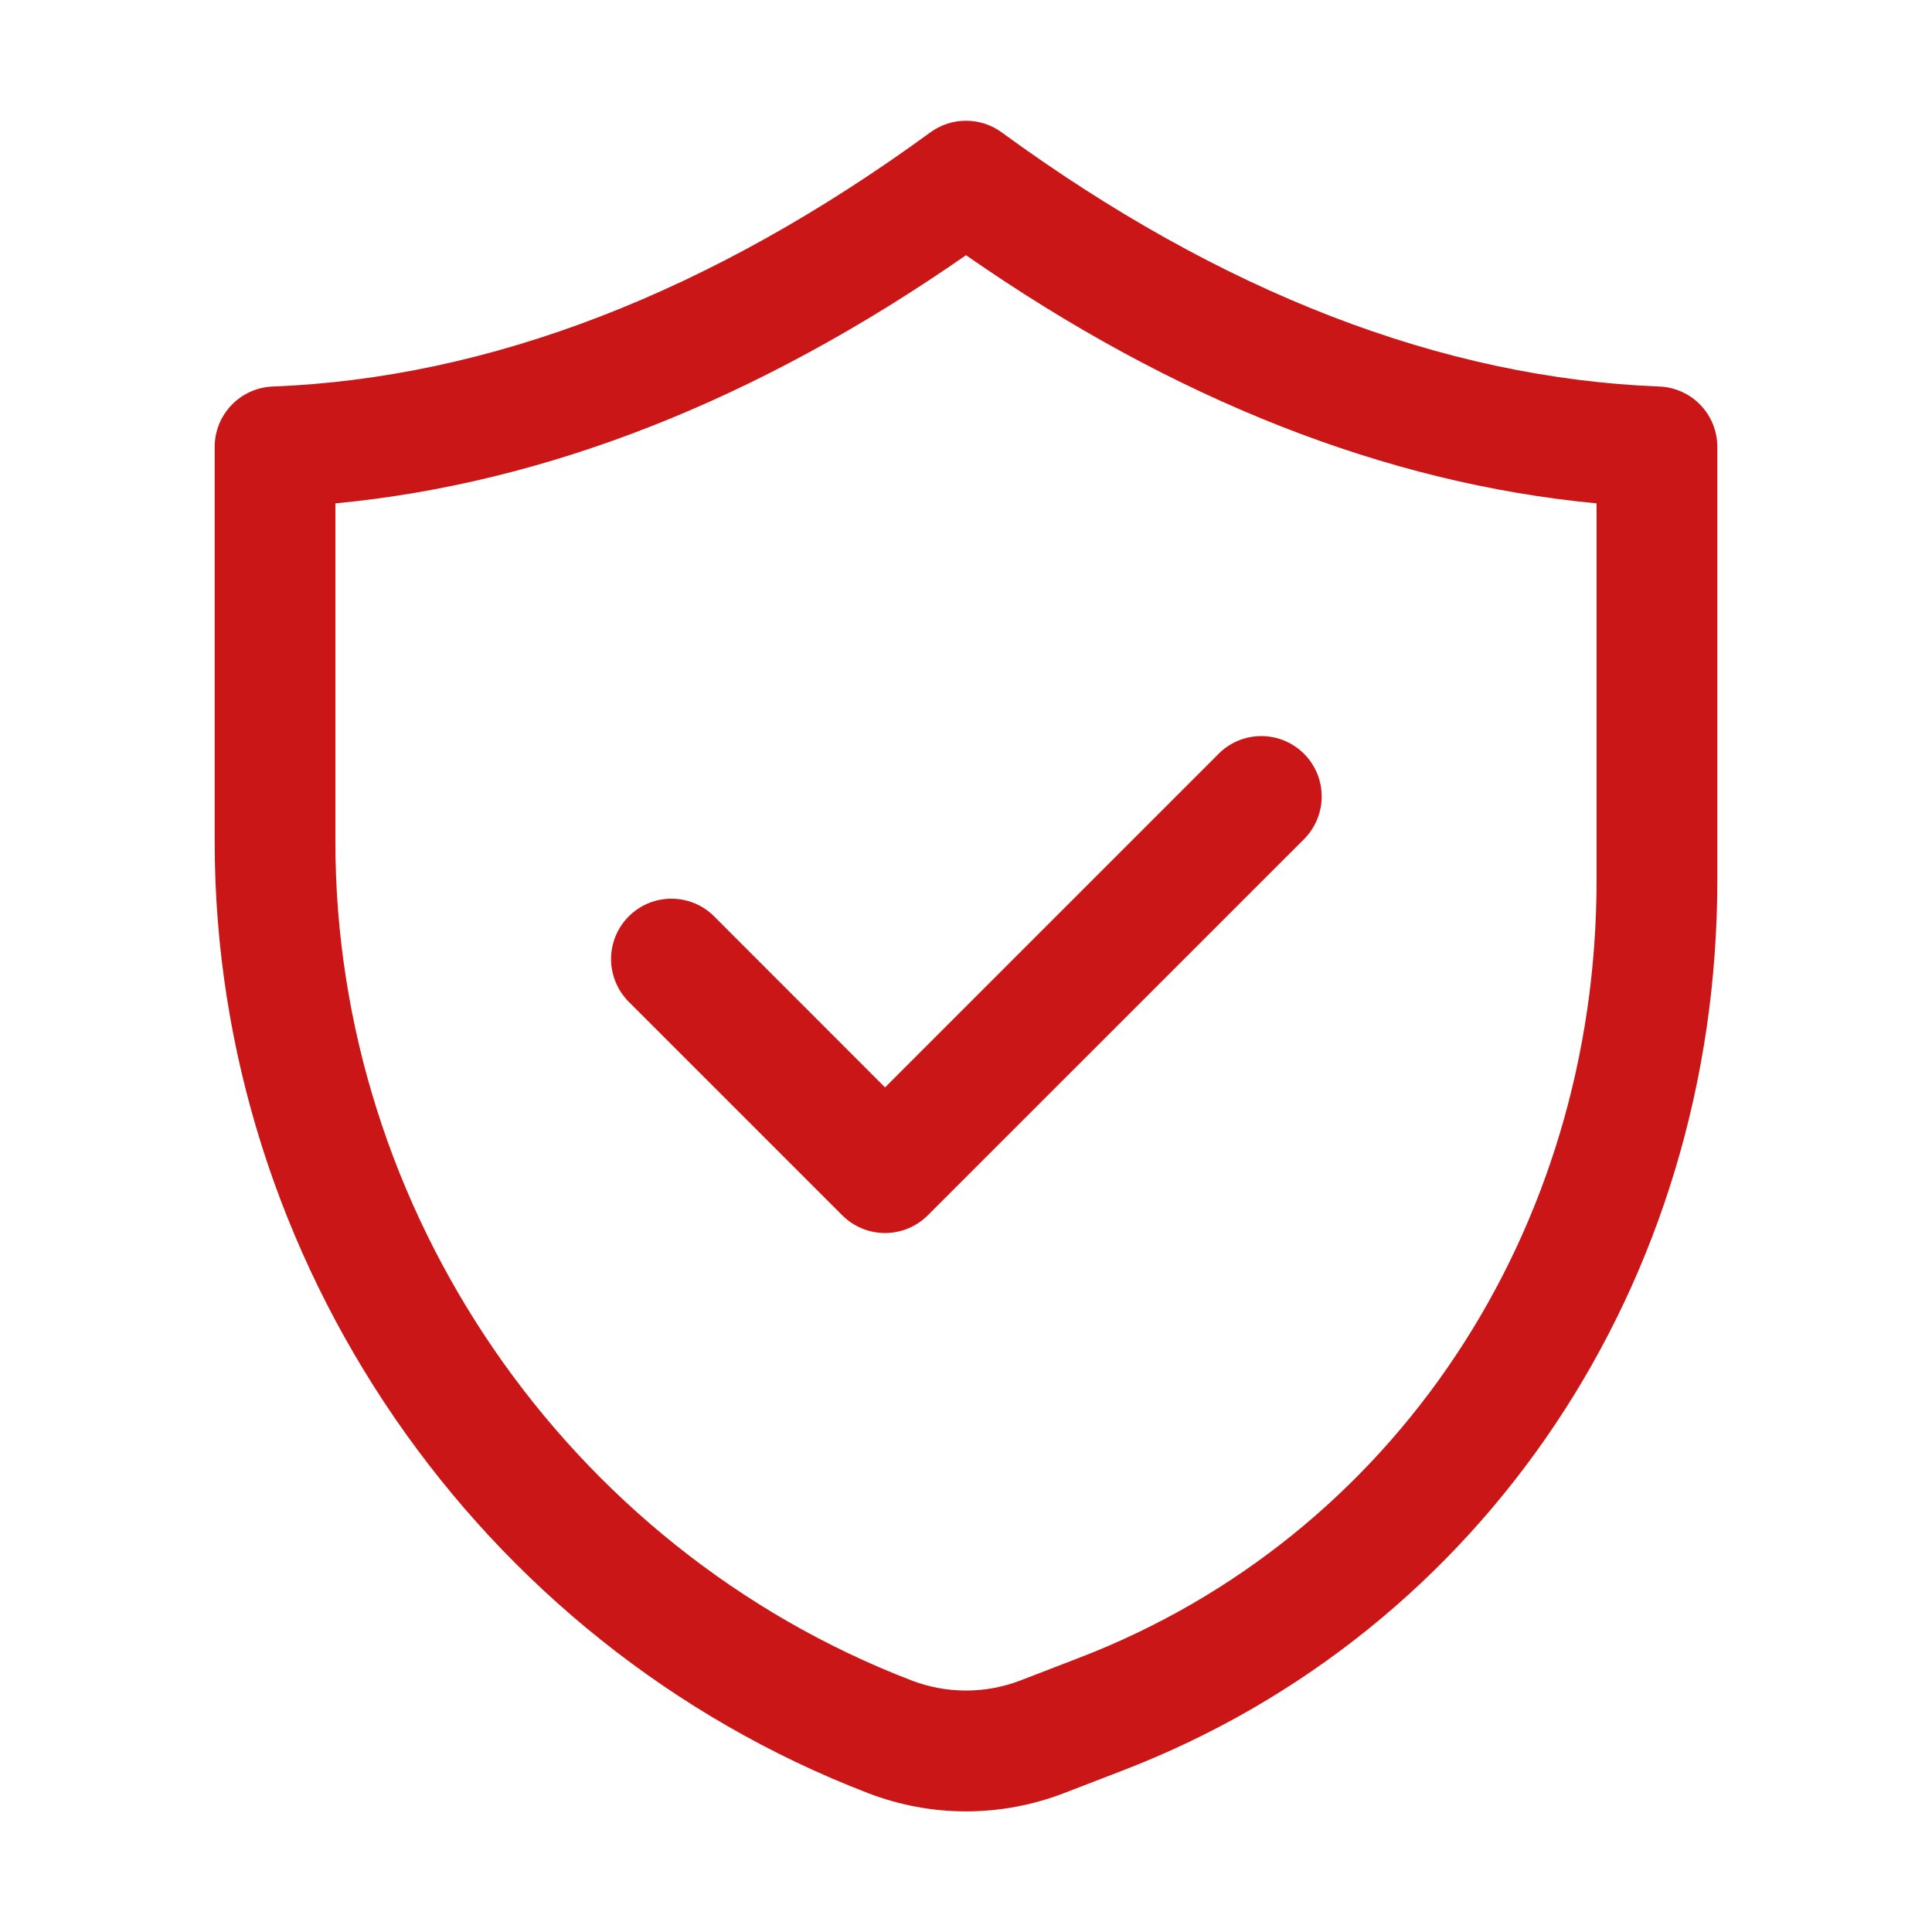
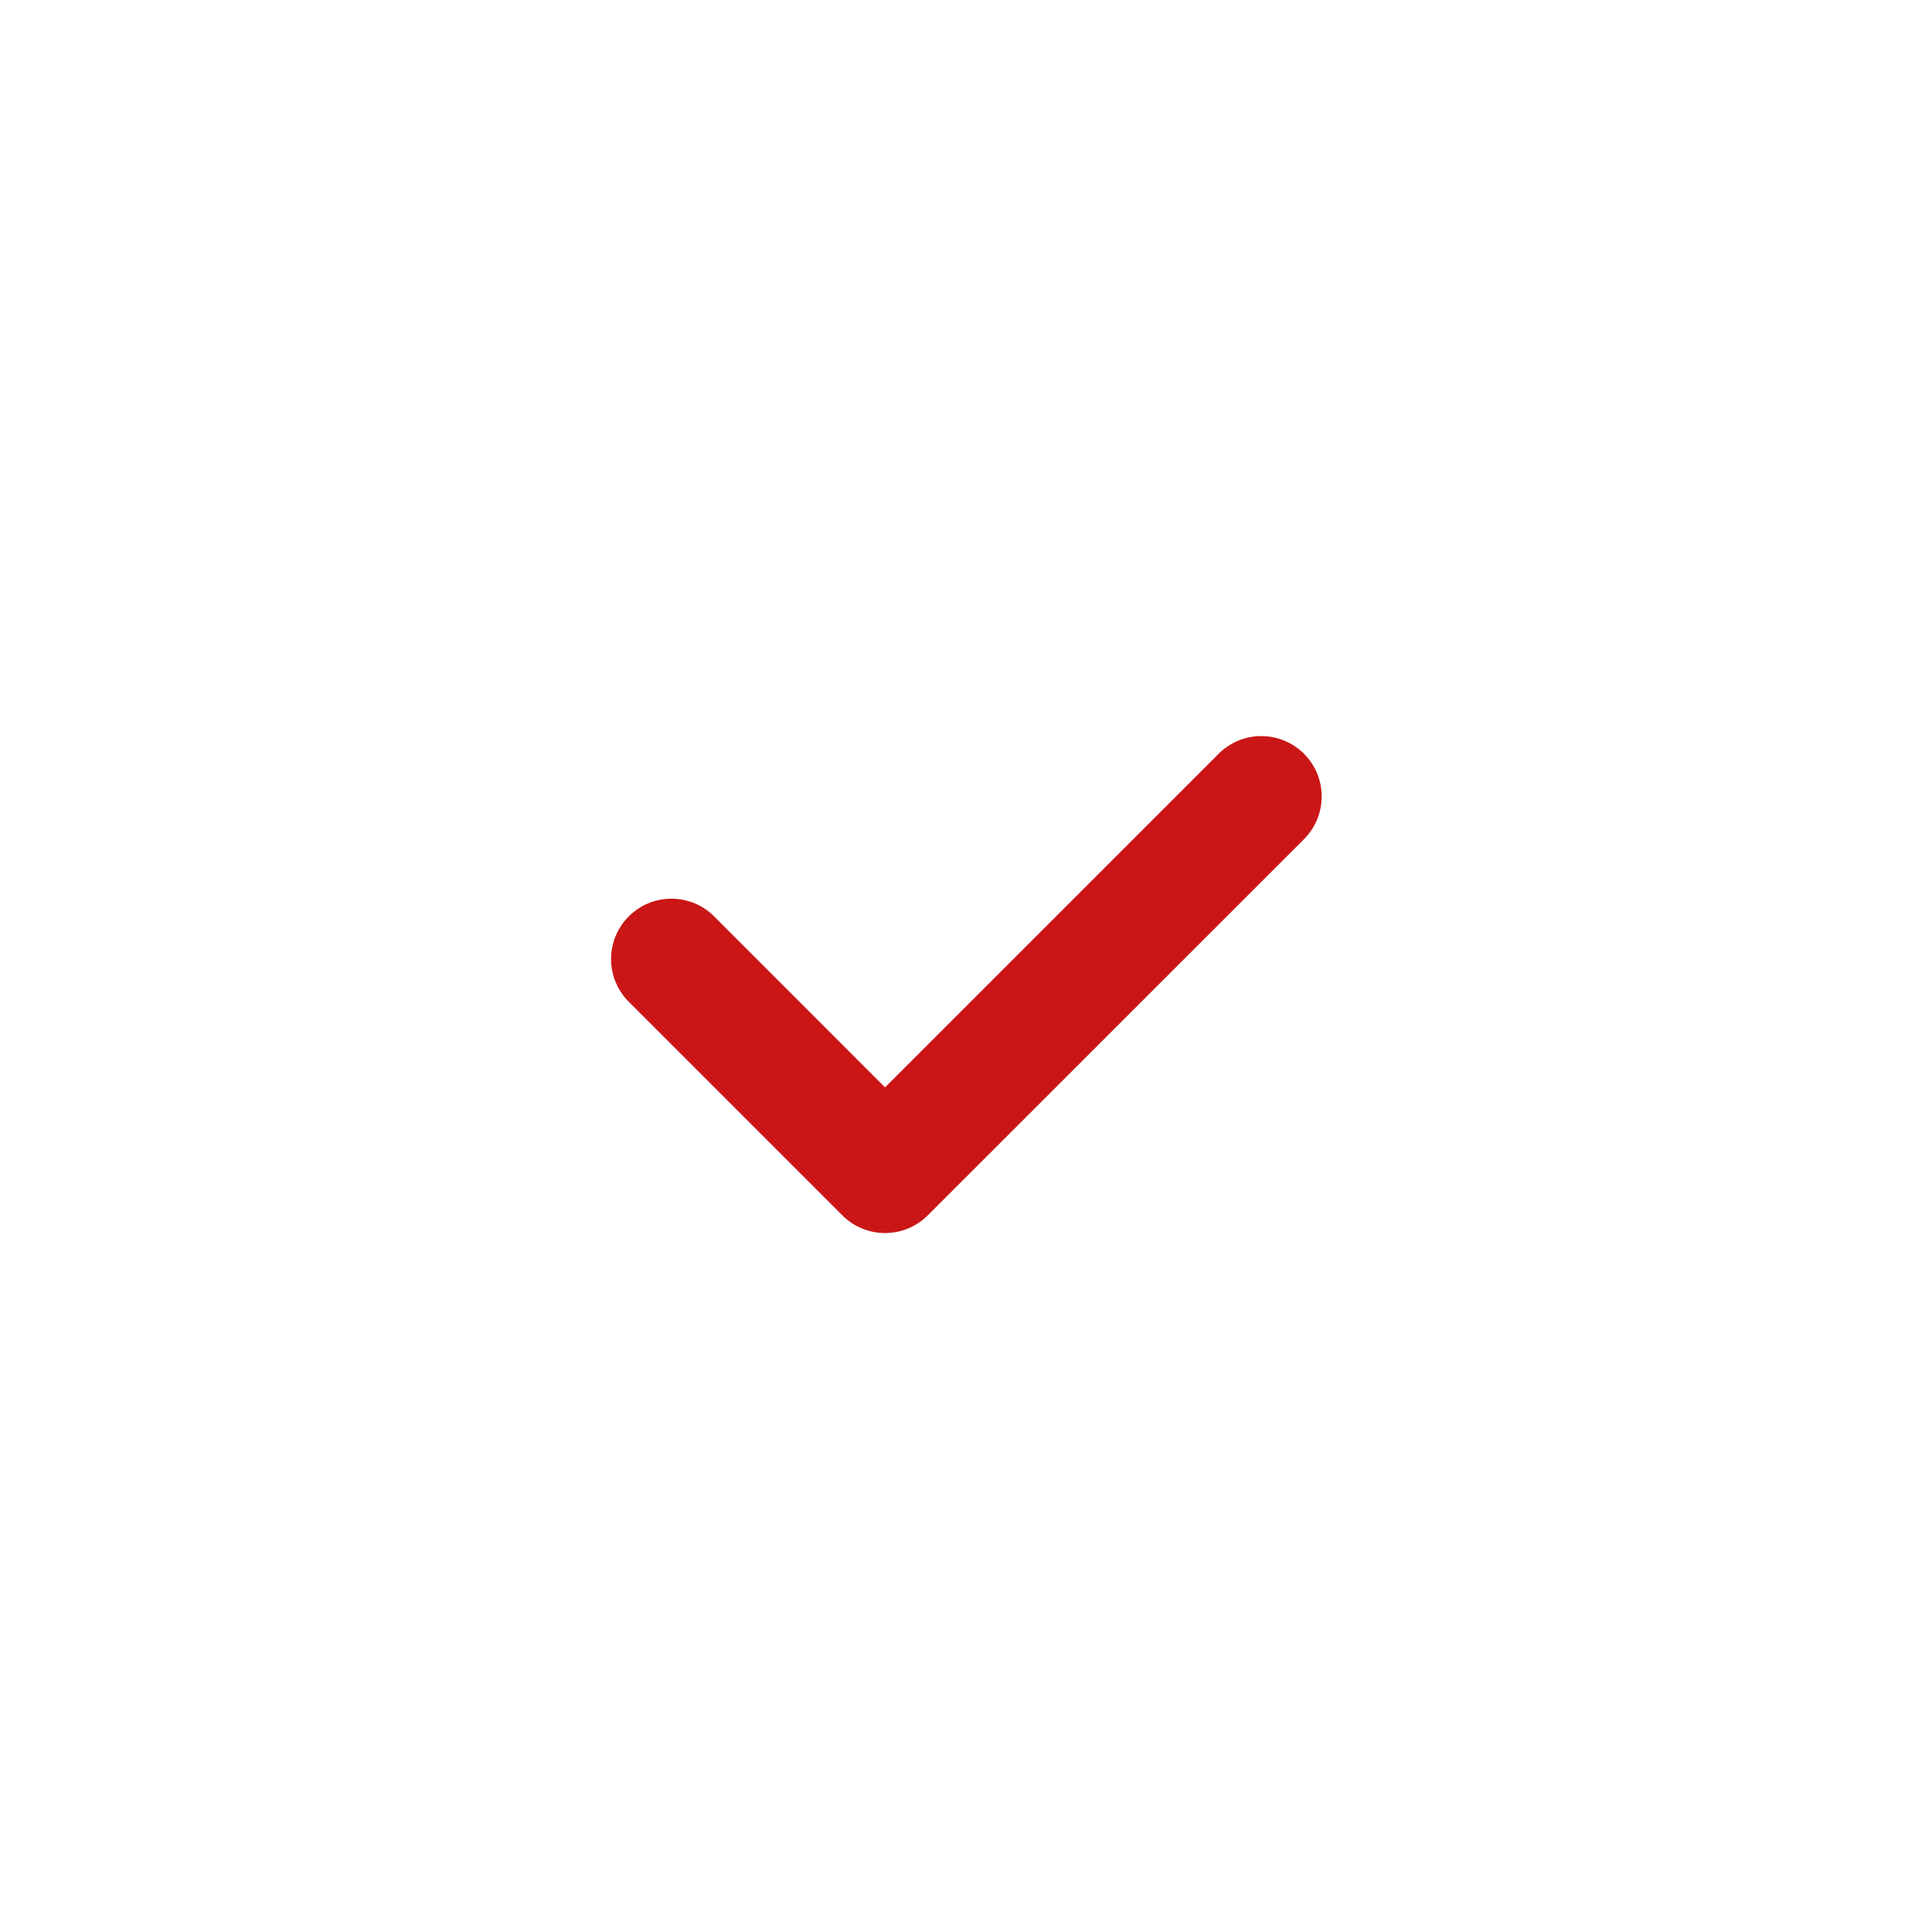
<svg xmlns="http://www.w3.org/2000/svg" width="42" height="42" viewBox="0 0 42 42" fill="none">
-   <path d="M4.667 9.714V18.298C4.666 27.4 10.373 35.713 18.871 38.981C20.242 39.51 21.76 39.51 23.13 38.981L24.404 38.49C32.259 35.469 37.334 27.872 37.333 19.135V9.714C37.333 9.375 37.202 9.049 36.967 8.805C36.732 8.56 36.412 8.416 36.073 8.403C31.355 8.219 26.544 6.361 21.775 2.877C21.55 2.713 21.279 2.625 21 2.625C20.722 2.625 20.451 2.713 20.226 2.877C15.455 6.361 10.645 8.219 5.929 8.403C5.59 8.416 5.269 8.56 5.034 8.805C4.798 9.05 4.667 9.375 4.667 9.714ZM7.292 10.943C11.865 10.509 16.467 8.701 21 5.548C25.532 8.701 30.135 10.509 34.708 10.943V19.134C34.709 26.775 30.295 33.411 23.461 36.039L22.188 36.53C21.424 36.825 20.577 36.825 19.812 36.53C12.323 33.649 7.291 26.322 7.291 18.299V10.941L7.292 10.943Z" fill="#CA1616" />
  <path d="M18.312 26.421C18.558 26.667 18.892 26.805 19.24 26.805C19.588 26.805 19.922 26.667 20.168 26.421L28.332 18.259C28.457 18.137 28.557 17.993 28.626 17.832C28.695 17.672 28.731 17.5 28.732 17.326C28.734 17.152 28.701 16.979 28.635 16.817C28.569 16.656 28.471 16.51 28.348 16.386C28.225 16.263 28.078 16.166 27.917 16.1C27.756 16.034 27.583 16 27.408 16.002C27.234 16.003 27.062 16.04 26.902 16.108C26.742 16.177 26.597 16.277 26.476 16.403L19.24 23.639L15.525 19.922C15.404 19.799 15.259 19.703 15.1 19.637C14.941 19.571 14.77 19.537 14.597 19.537C14.425 19.537 14.254 19.57 14.095 19.636C13.936 19.702 13.791 19.799 13.669 19.921C13.547 20.043 13.45 20.187 13.384 20.347C13.318 20.506 13.284 20.677 13.284 20.849C13.284 21.021 13.318 21.192 13.384 21.351C13.45 21.511 13.546 21.655 13.668 21.777L18.312 26.421Z" fill="#CA1616" />
</svg>